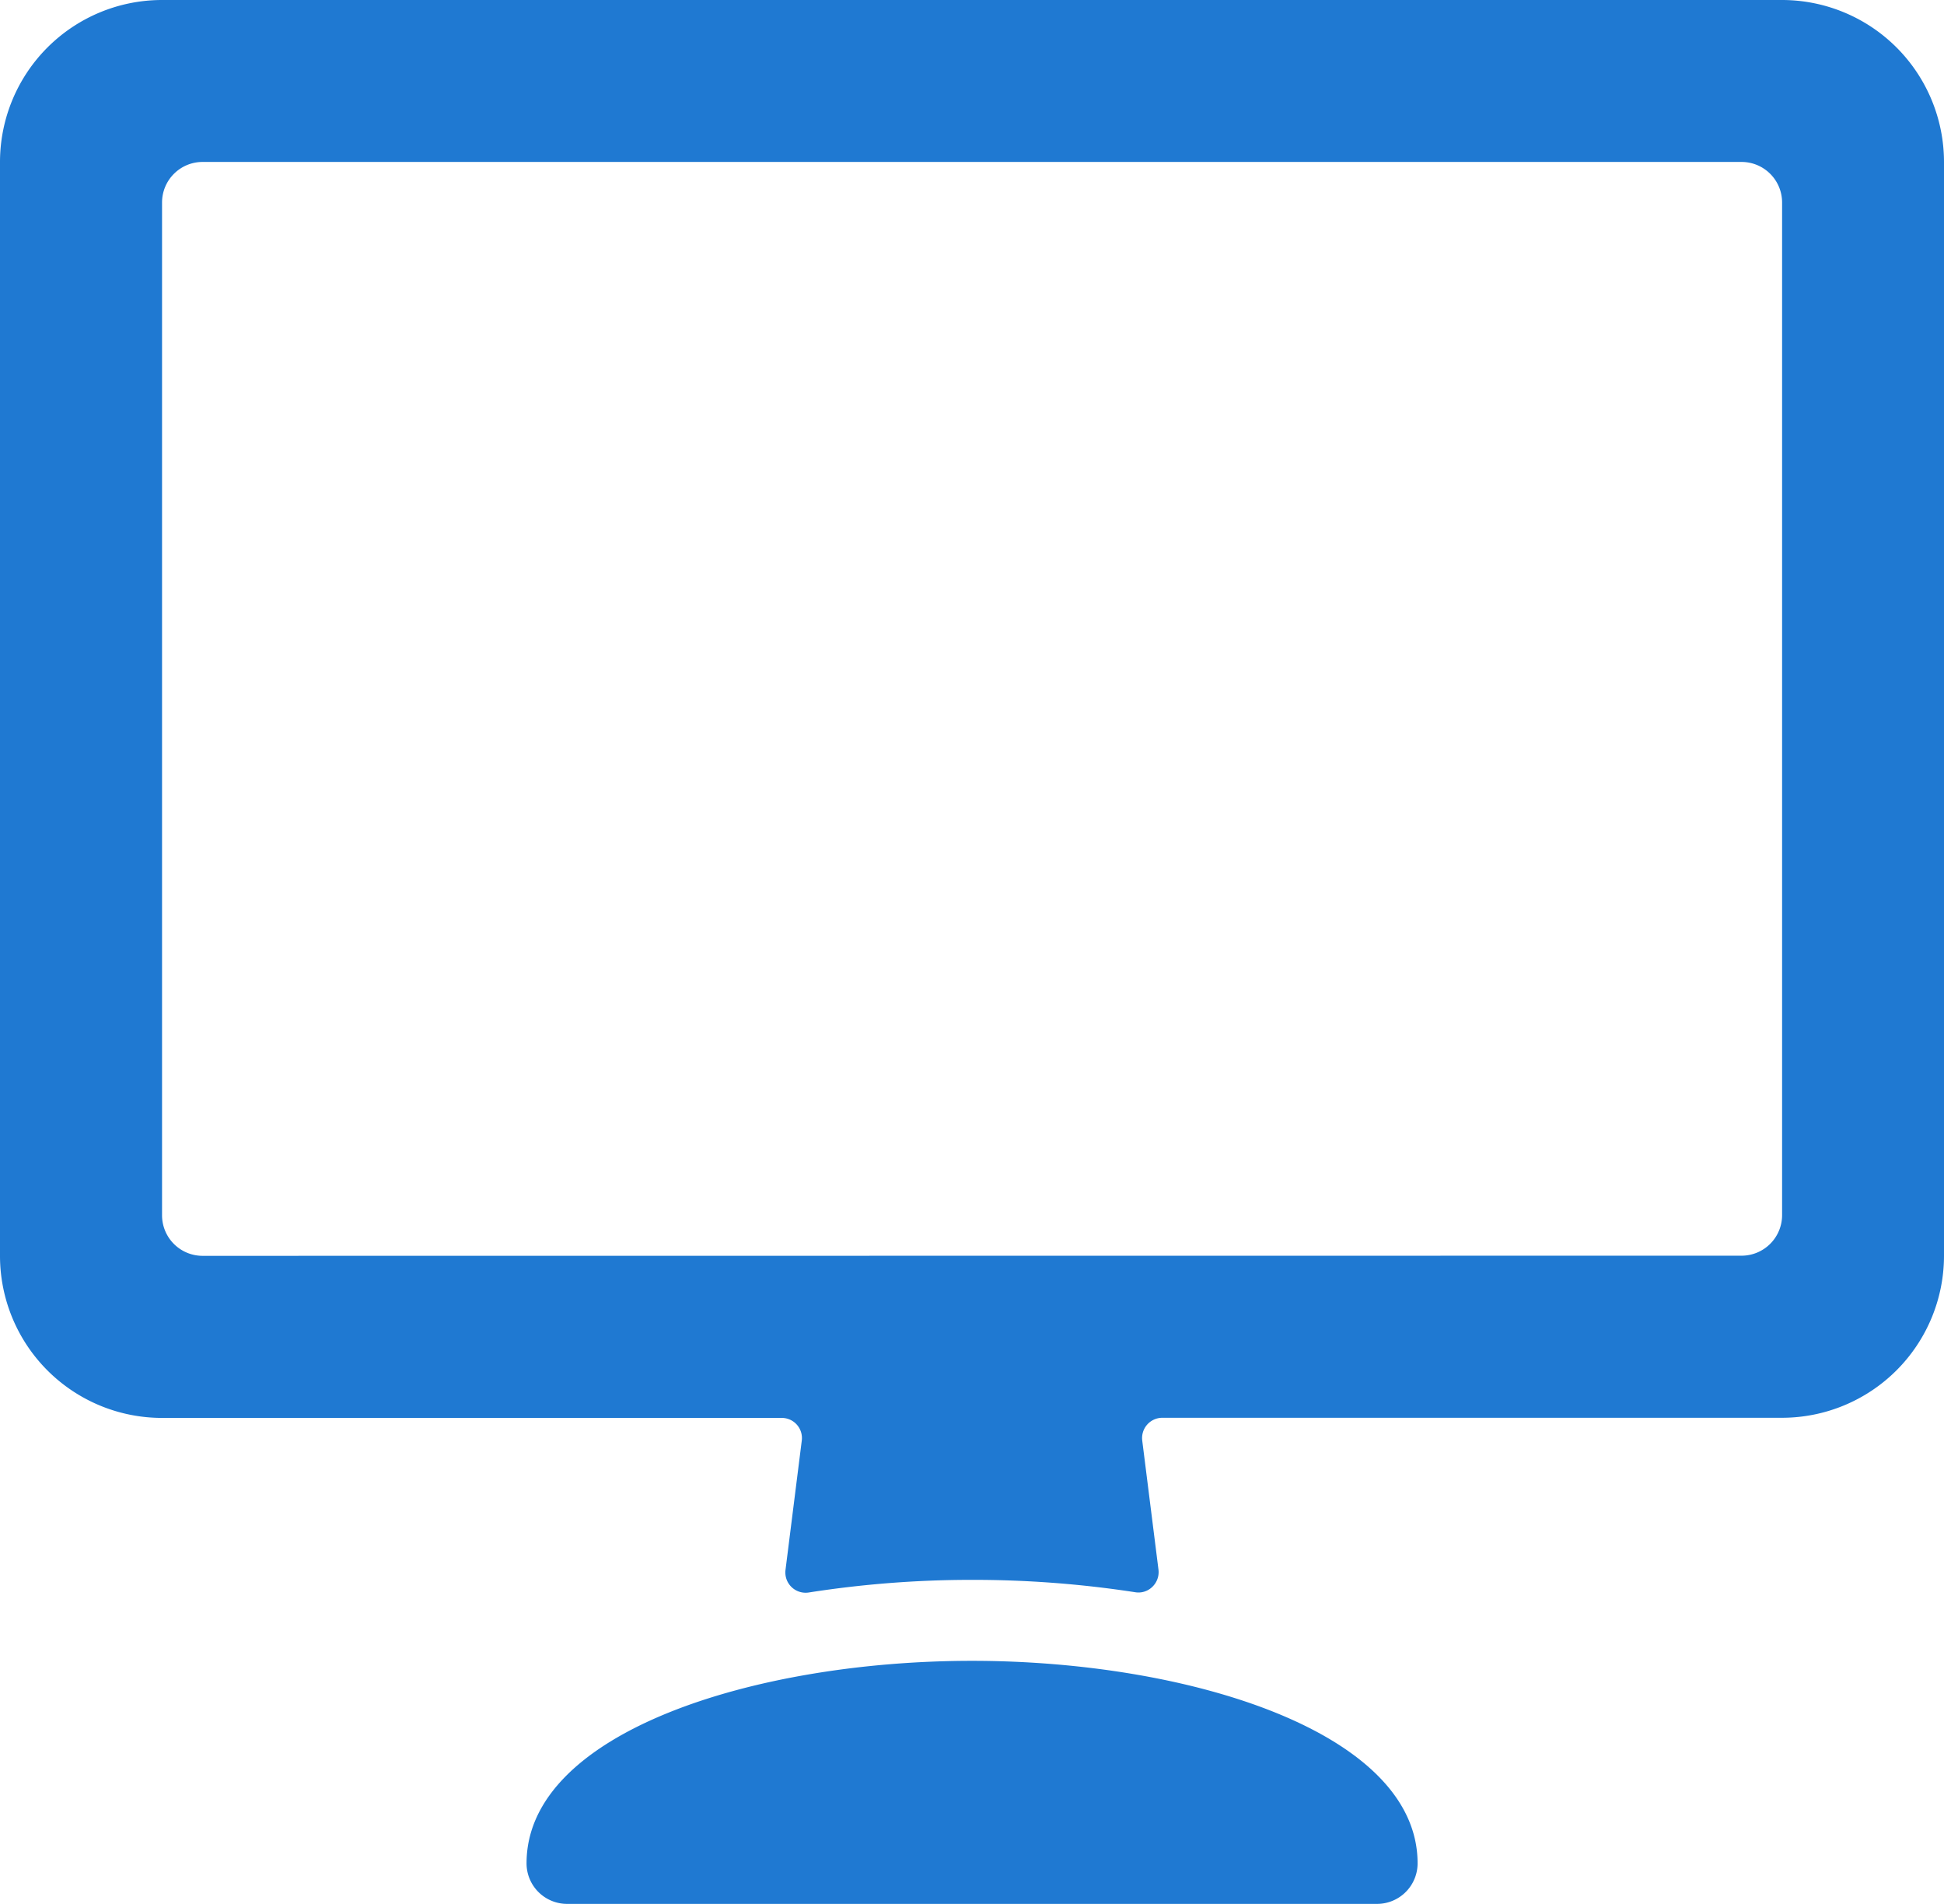
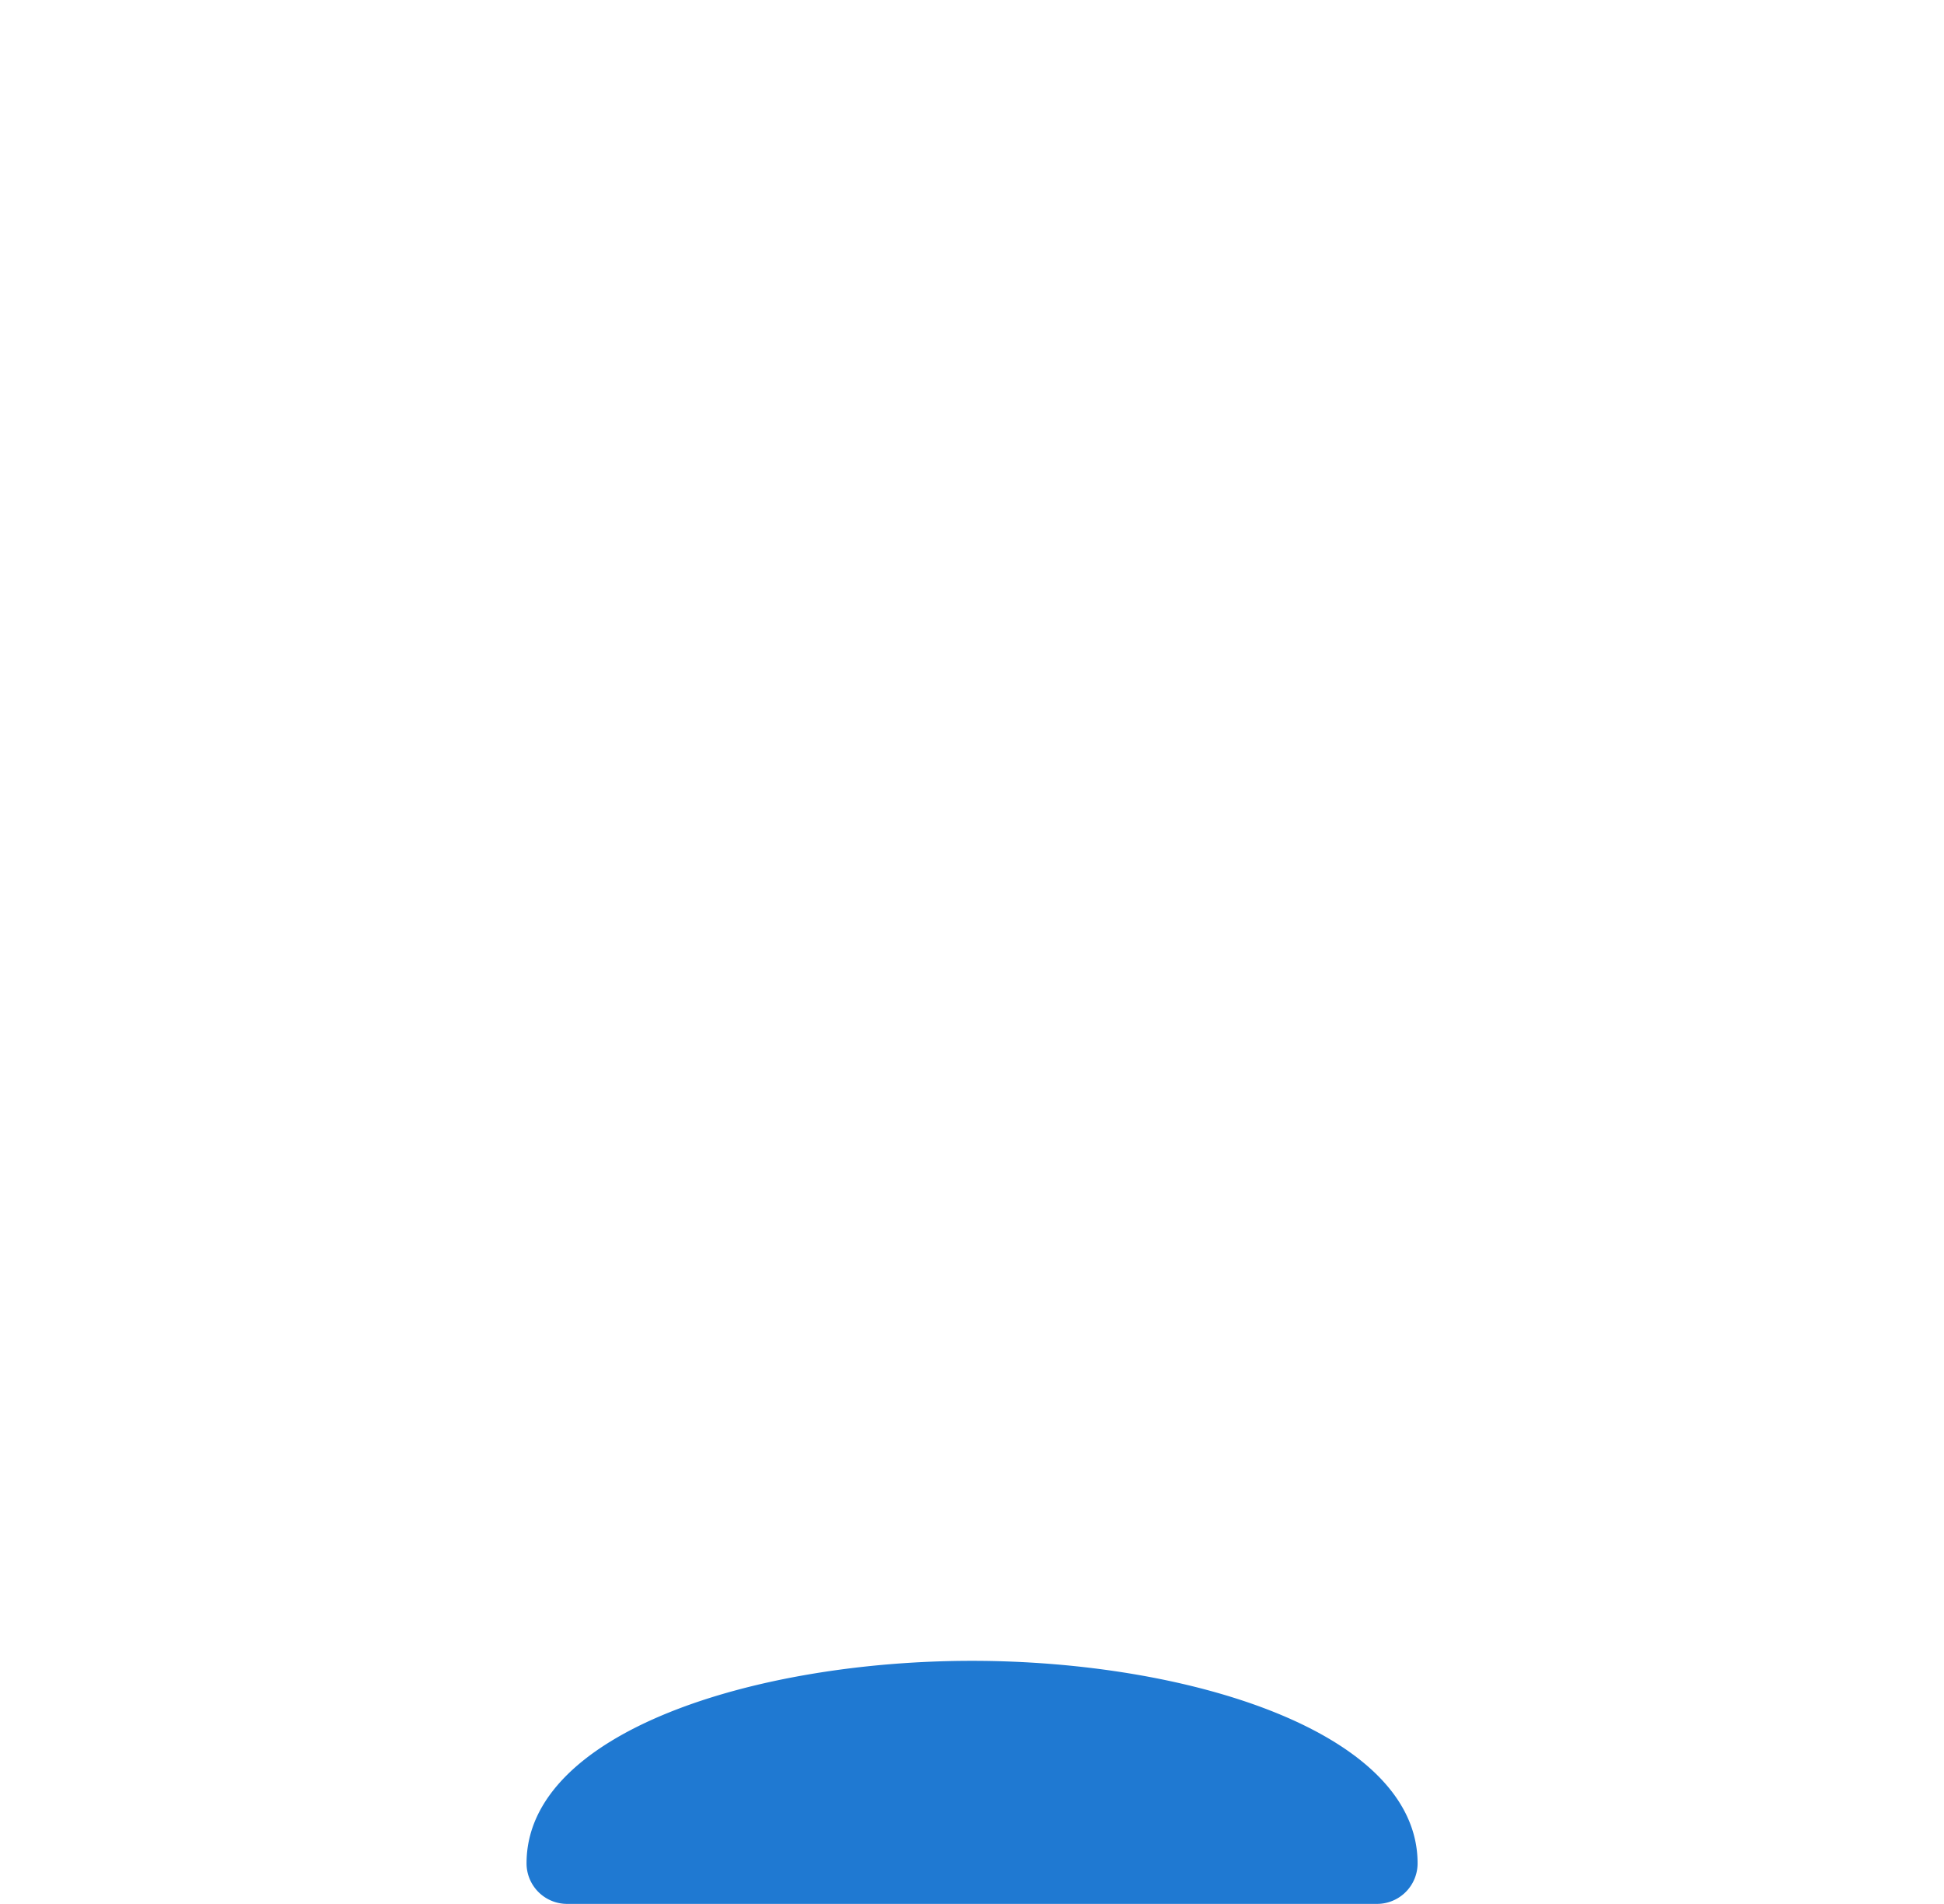
<svg xmlns="http://www.w3.org/2000/svg" width="14" height="13.708" viewBox="0 0 14 13.708">
  <g id="monitor-1" transform="translate(0 -0.251)">
-     <path id="Path_17" data-name="Path 17" d="M12.833.251H1.167A1.167,1.167,0,0,0,0,1.418V9.293a1.167,1.167,0,0,0,1.167,1.167H5.629a.145.145,0,0,1,.145.164l-.117.93a.146.146,0,0,0,.167.163A7.584,7.584,0,0,1,7,11.626a7.661,7.661,0,0,1,1.175.089.143.143,0,0,0,.124-.039.147.147,0,0,0,.044-.123l-.117-.93a.146.146,0,0,1,.145-.164h4.463A1.167,1.167,0,0,0,14,9.293V1.418A1.167,1.167,0,0,0,12.833.251ZM1.458,9.293A.292.292,0,0,1,1.167,9V1.709a.292.292,0,0,1,.292-.292H12.542a.292.292,0,0,1,.292.292V9a.292.292,0,0,1-.292.292Z" transform="translate(0)" fill="#1f79d2" />
-     <path id="Path_18" data-name="Path 18" d="M9.708,20.751c-1.556,0-3.208.511-3.208,1.458a.292.292,0,0,0,.292.292h5.833a.292.292,0,0,0,.292-.292C12.917,21.262,11.264,20.751,9.708,20.751Z" transform="translate(-2.708 -8.542)" fill="#1f79d2" />
+     <path id="Path_18" data-name="Path 18" d="M9.708,20.751c-1.556,0-3.208.511-3.208,1.458a.292.292,0,0,0,.292.292h5.833a.292.292,0,0,0,.292-.292C12.917,21.262,11.264,20.751,9.708,20.751" transform="translate(-2.708 -8.542)" fill="#1f79d2" />
  </g>
</svg>